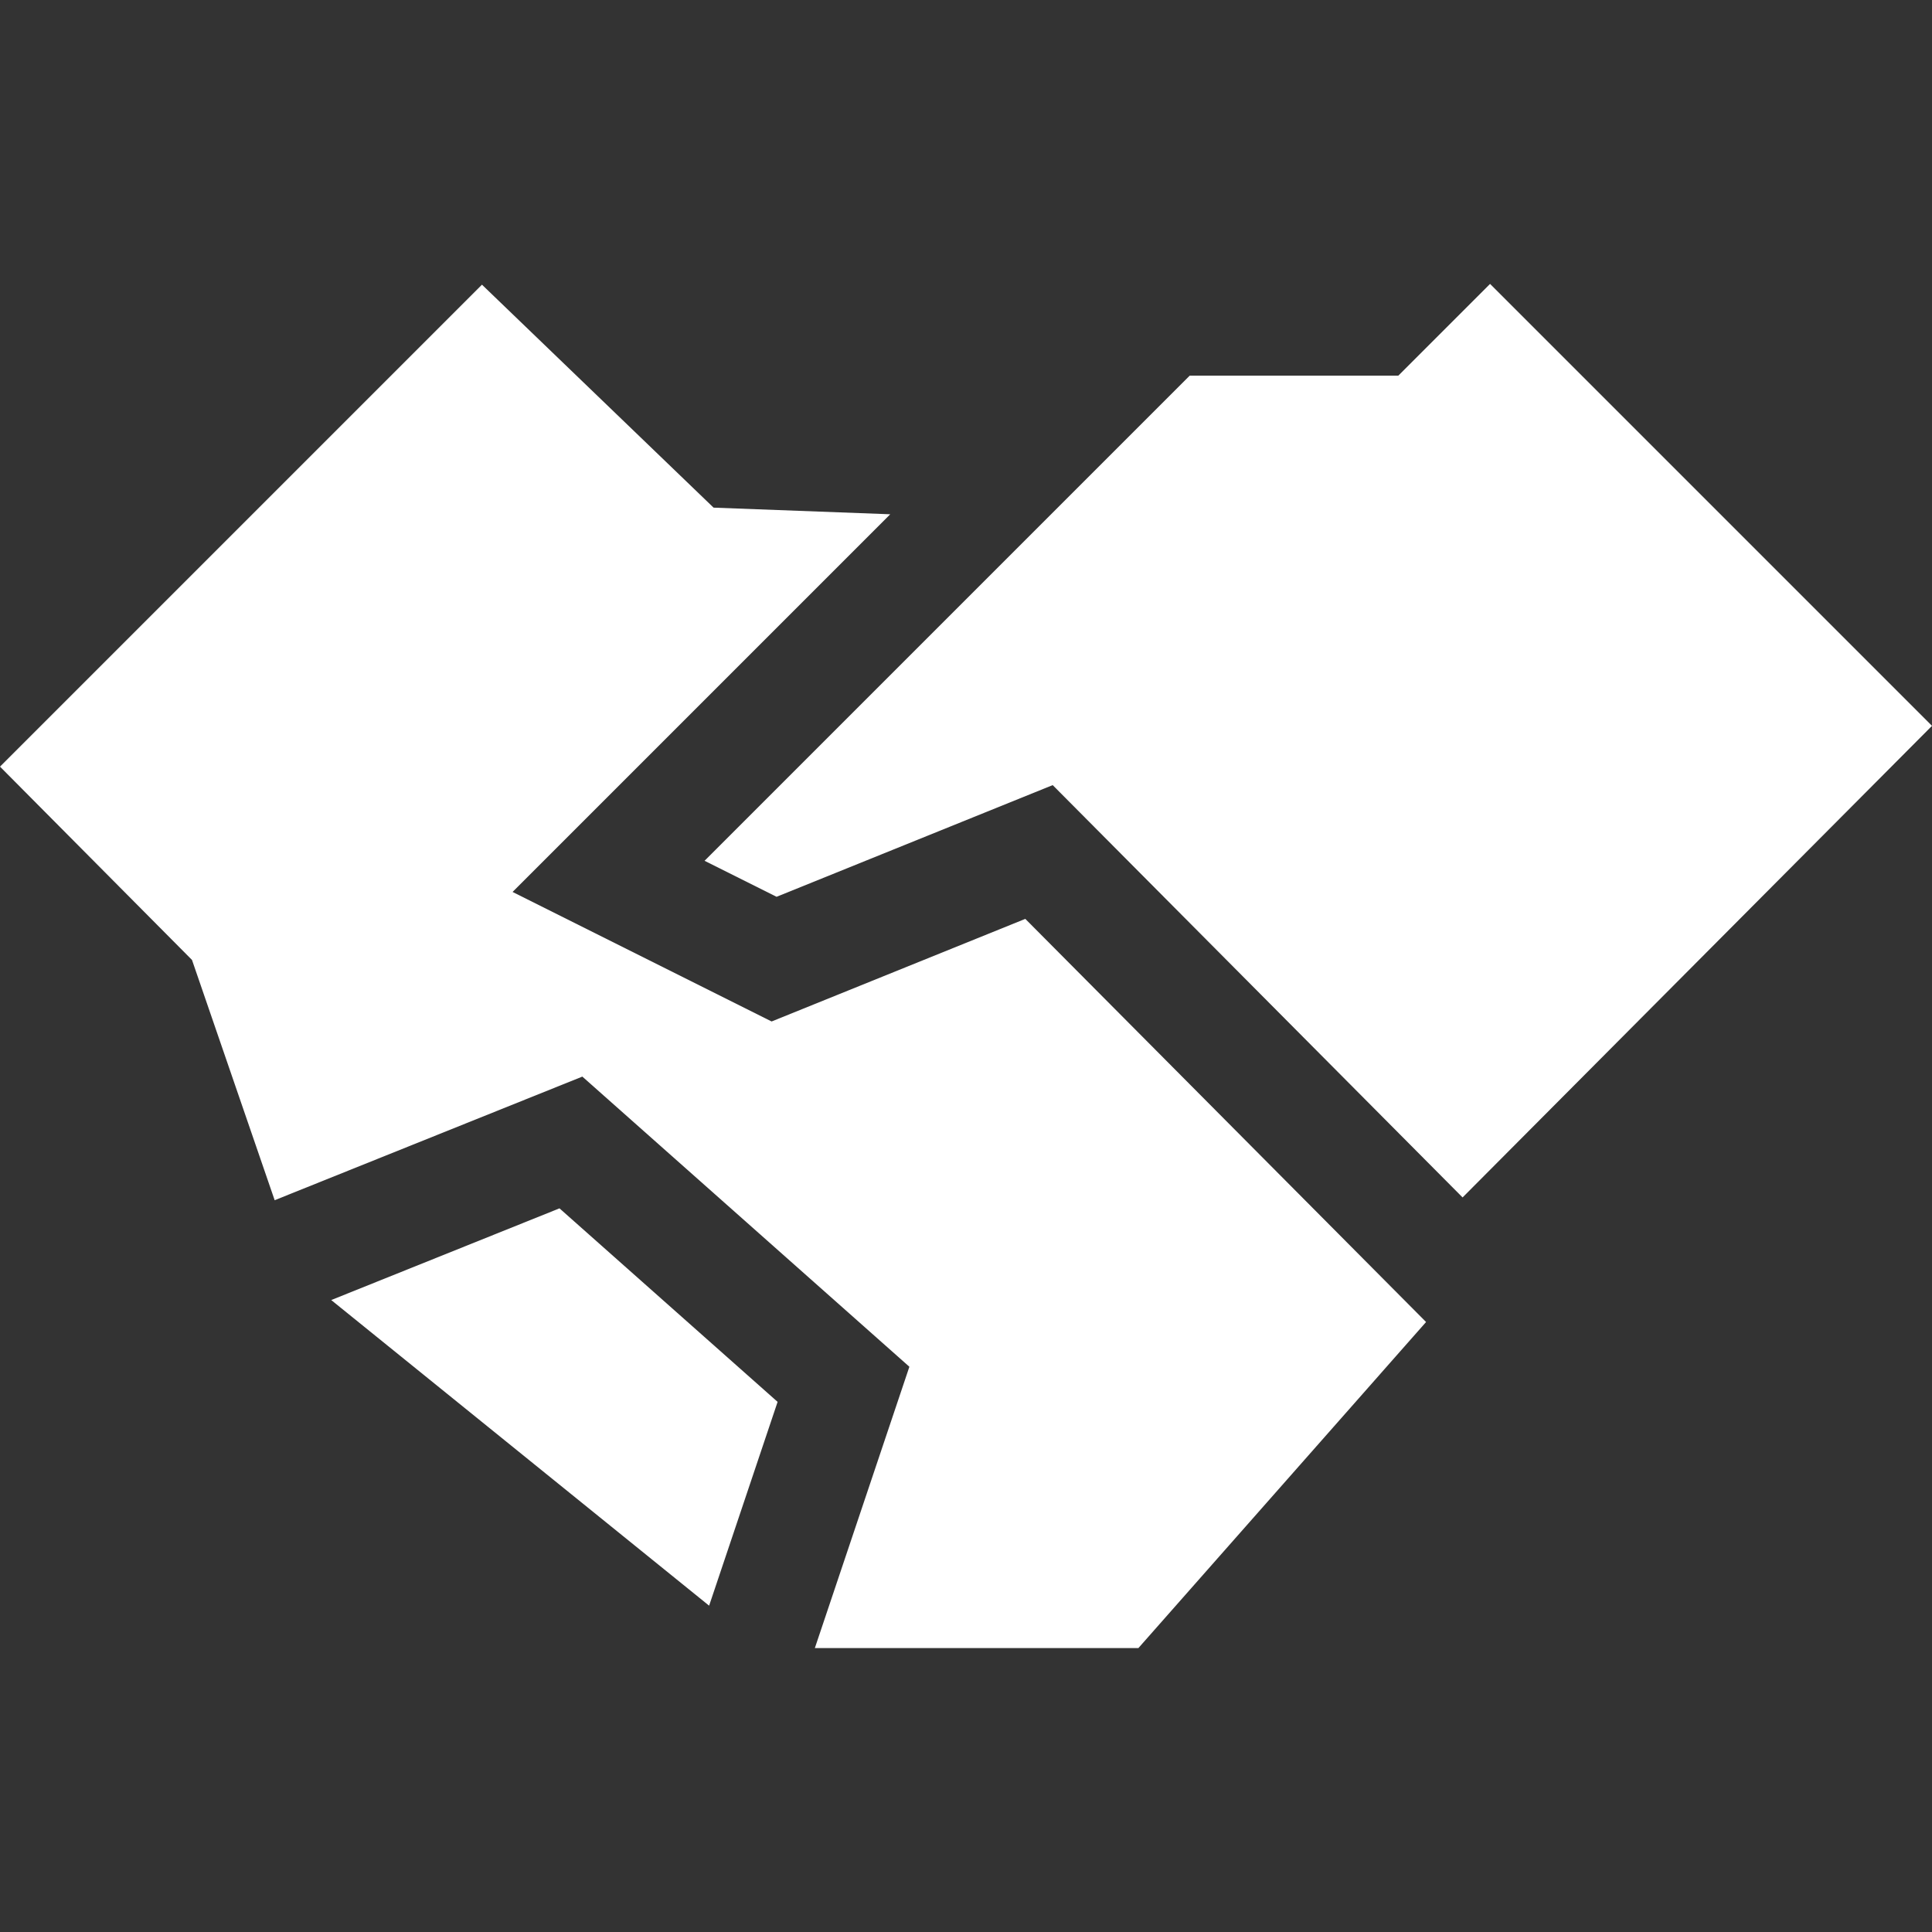
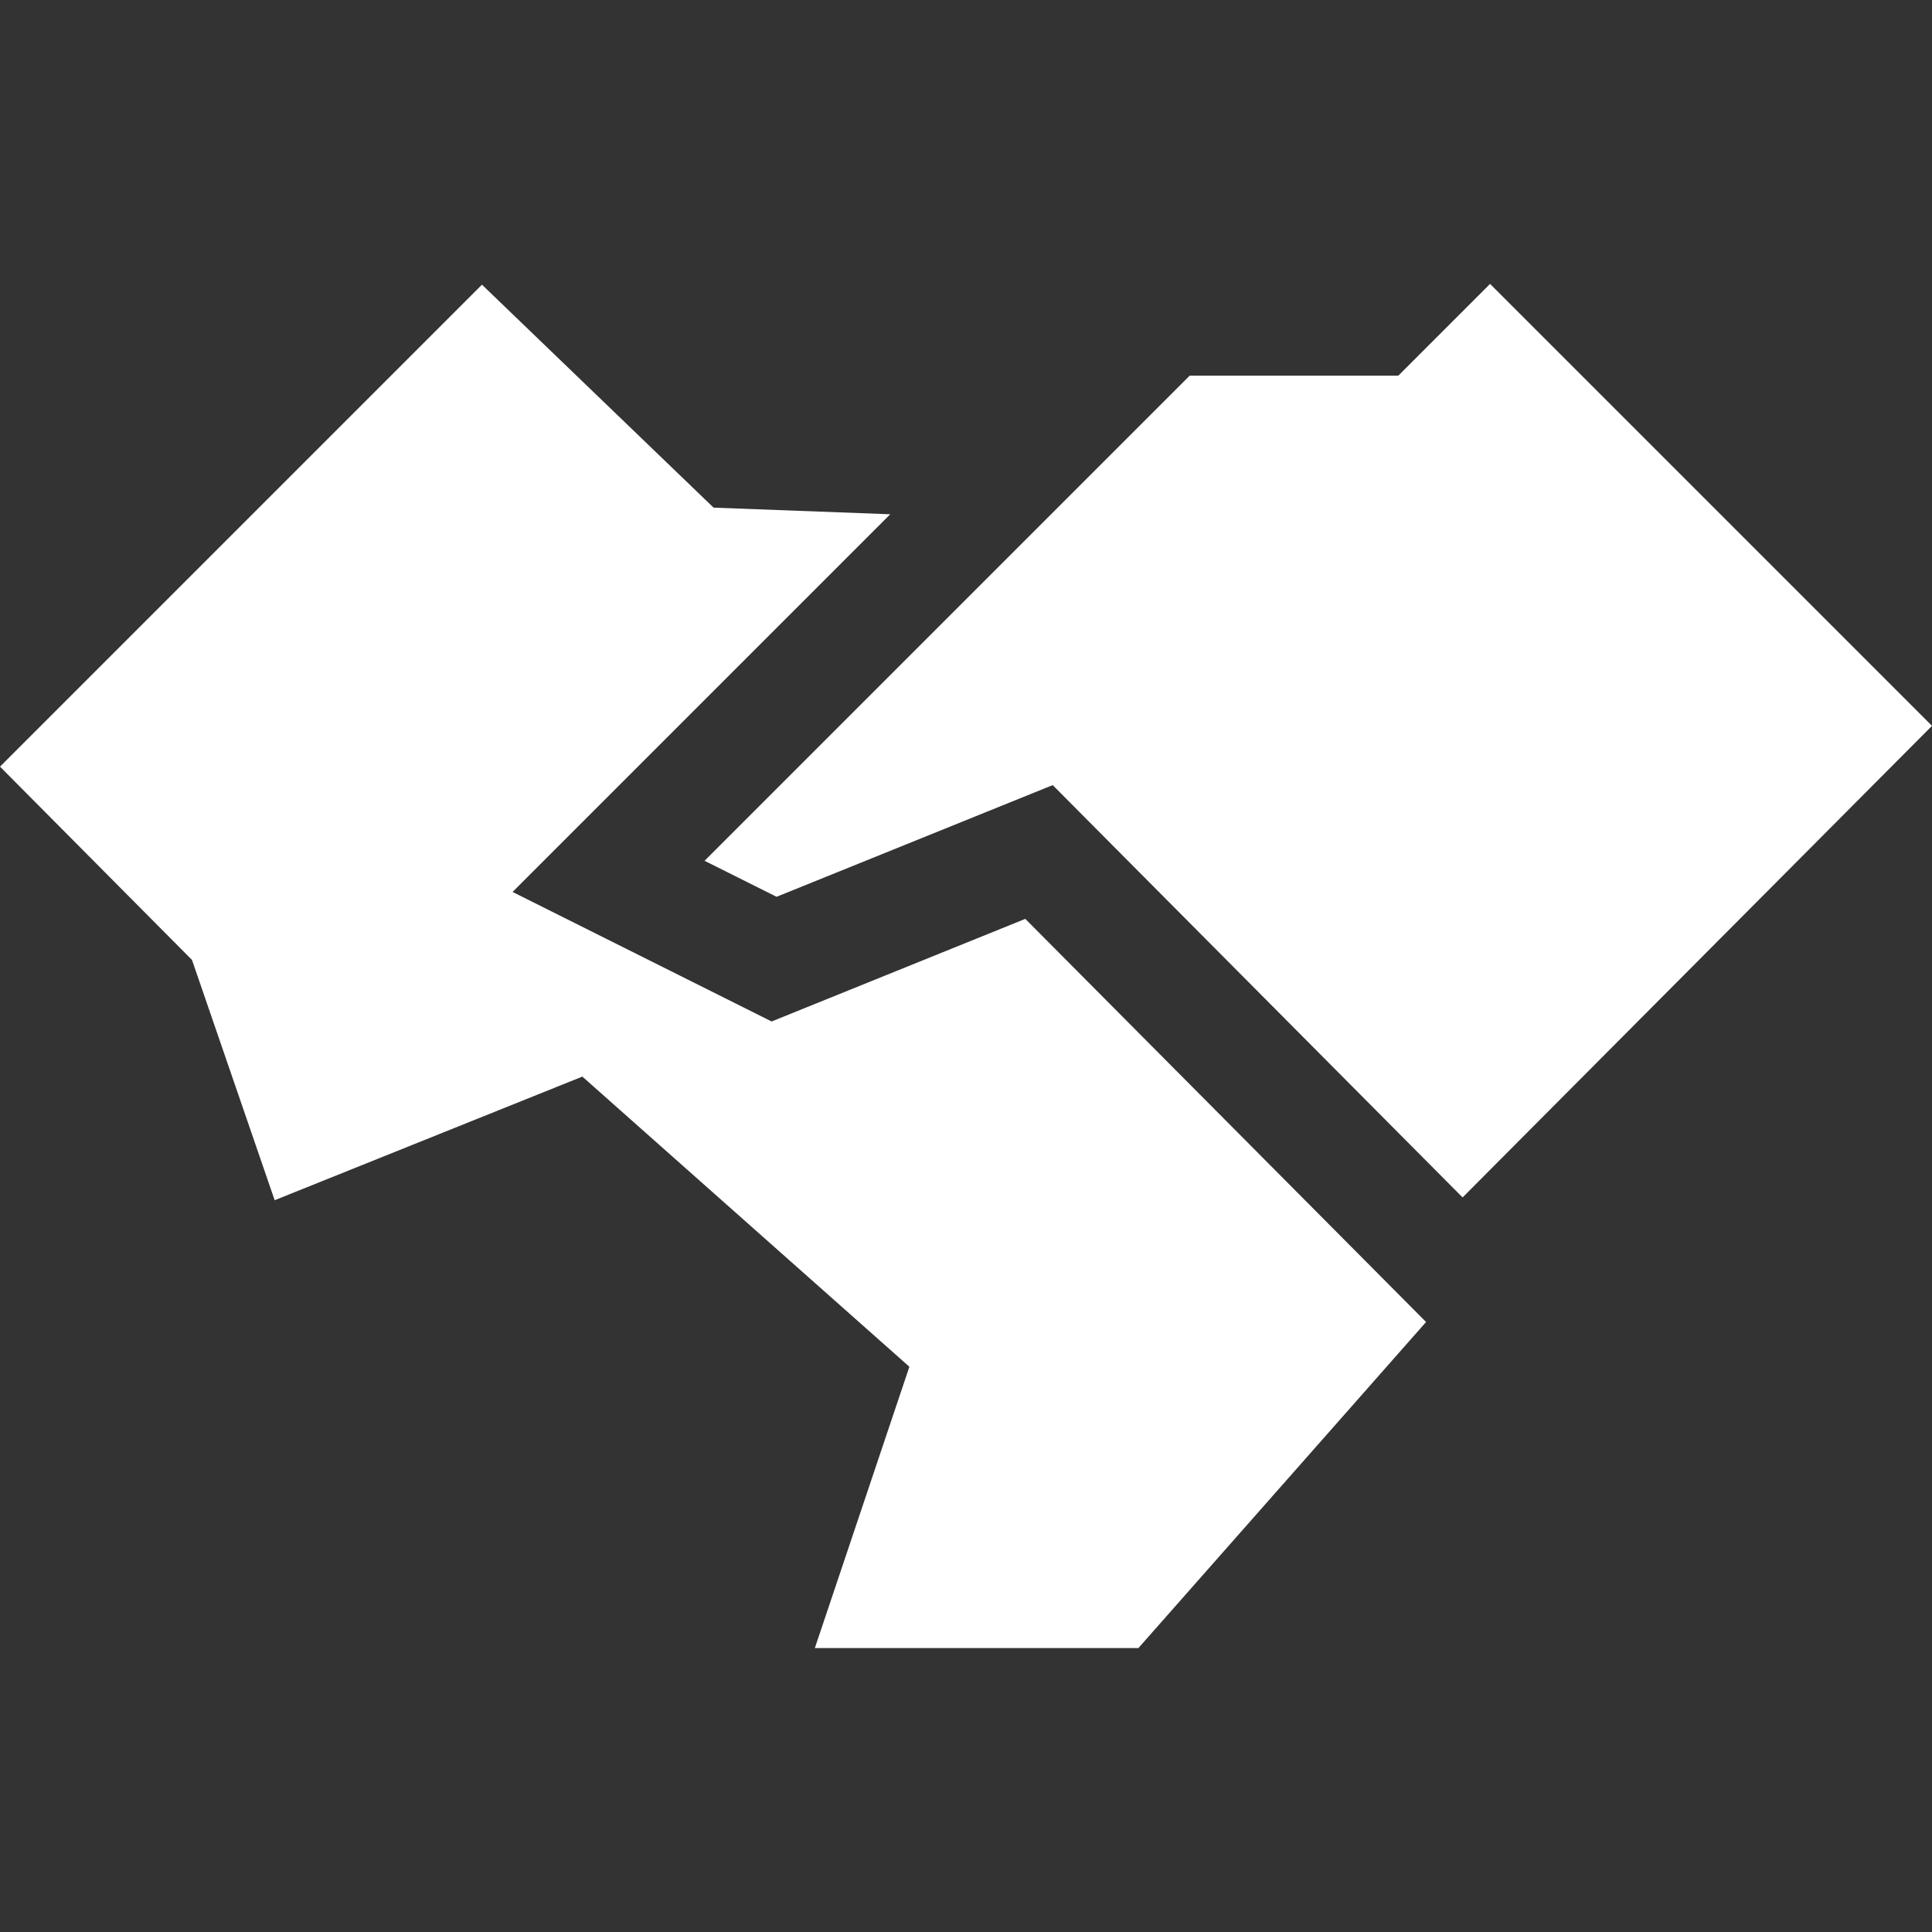
<svg xmlns="http://www.w3.org/2000/svg" version="1.1" id="Capa_1" x="0px" y="0px" viewBox="0 0 512 512" style="enable-background:new 0 0 512 512;" xml:space="preserve" width="512px" height="512px" class="">
  <rect x="0" y="0" width="512" height="512" fill="#333333" stroke="none" />
  <g>
    <g>
      <g>
-         <polygon points="148.268,320.225 87.779,344.526 187.924,425.52 206.072,371.511   " data-original="#000000" class="active-path" data-old_color="#ffffff" fill="#ffffff" />
-       </g>
+         </g>
    </g>
    <g>
      <g>
        <polygon points="271.715,243.51 204.488,270.7 135.837,236.375 206.856,165.357 235.926,136.287 189.104,134.53 127.724,75.441     0,203.165 50.882,254.396 72.788,318.068 154.327,285.31 240.995,362.204 215.942,436.76 301.684,436.76 377.925,350.348   " data-original="#000000" class="active-path" data-old_color="#ffffff" fill="#ffffff" />
      </g>
    </g>
    <g>
      <g>
        <polygon points="394.882,75.24 370.562,99.561 315.275,99.561 186.716,228.119 205.799,237.659 278.975,208.063 387.601,317.333     512,192.356   " data-original="#000000" class="active-path" data-old_color="#ffffff" fill="#ffffff" />
      </g>
    </g>
  </g>
</svg>